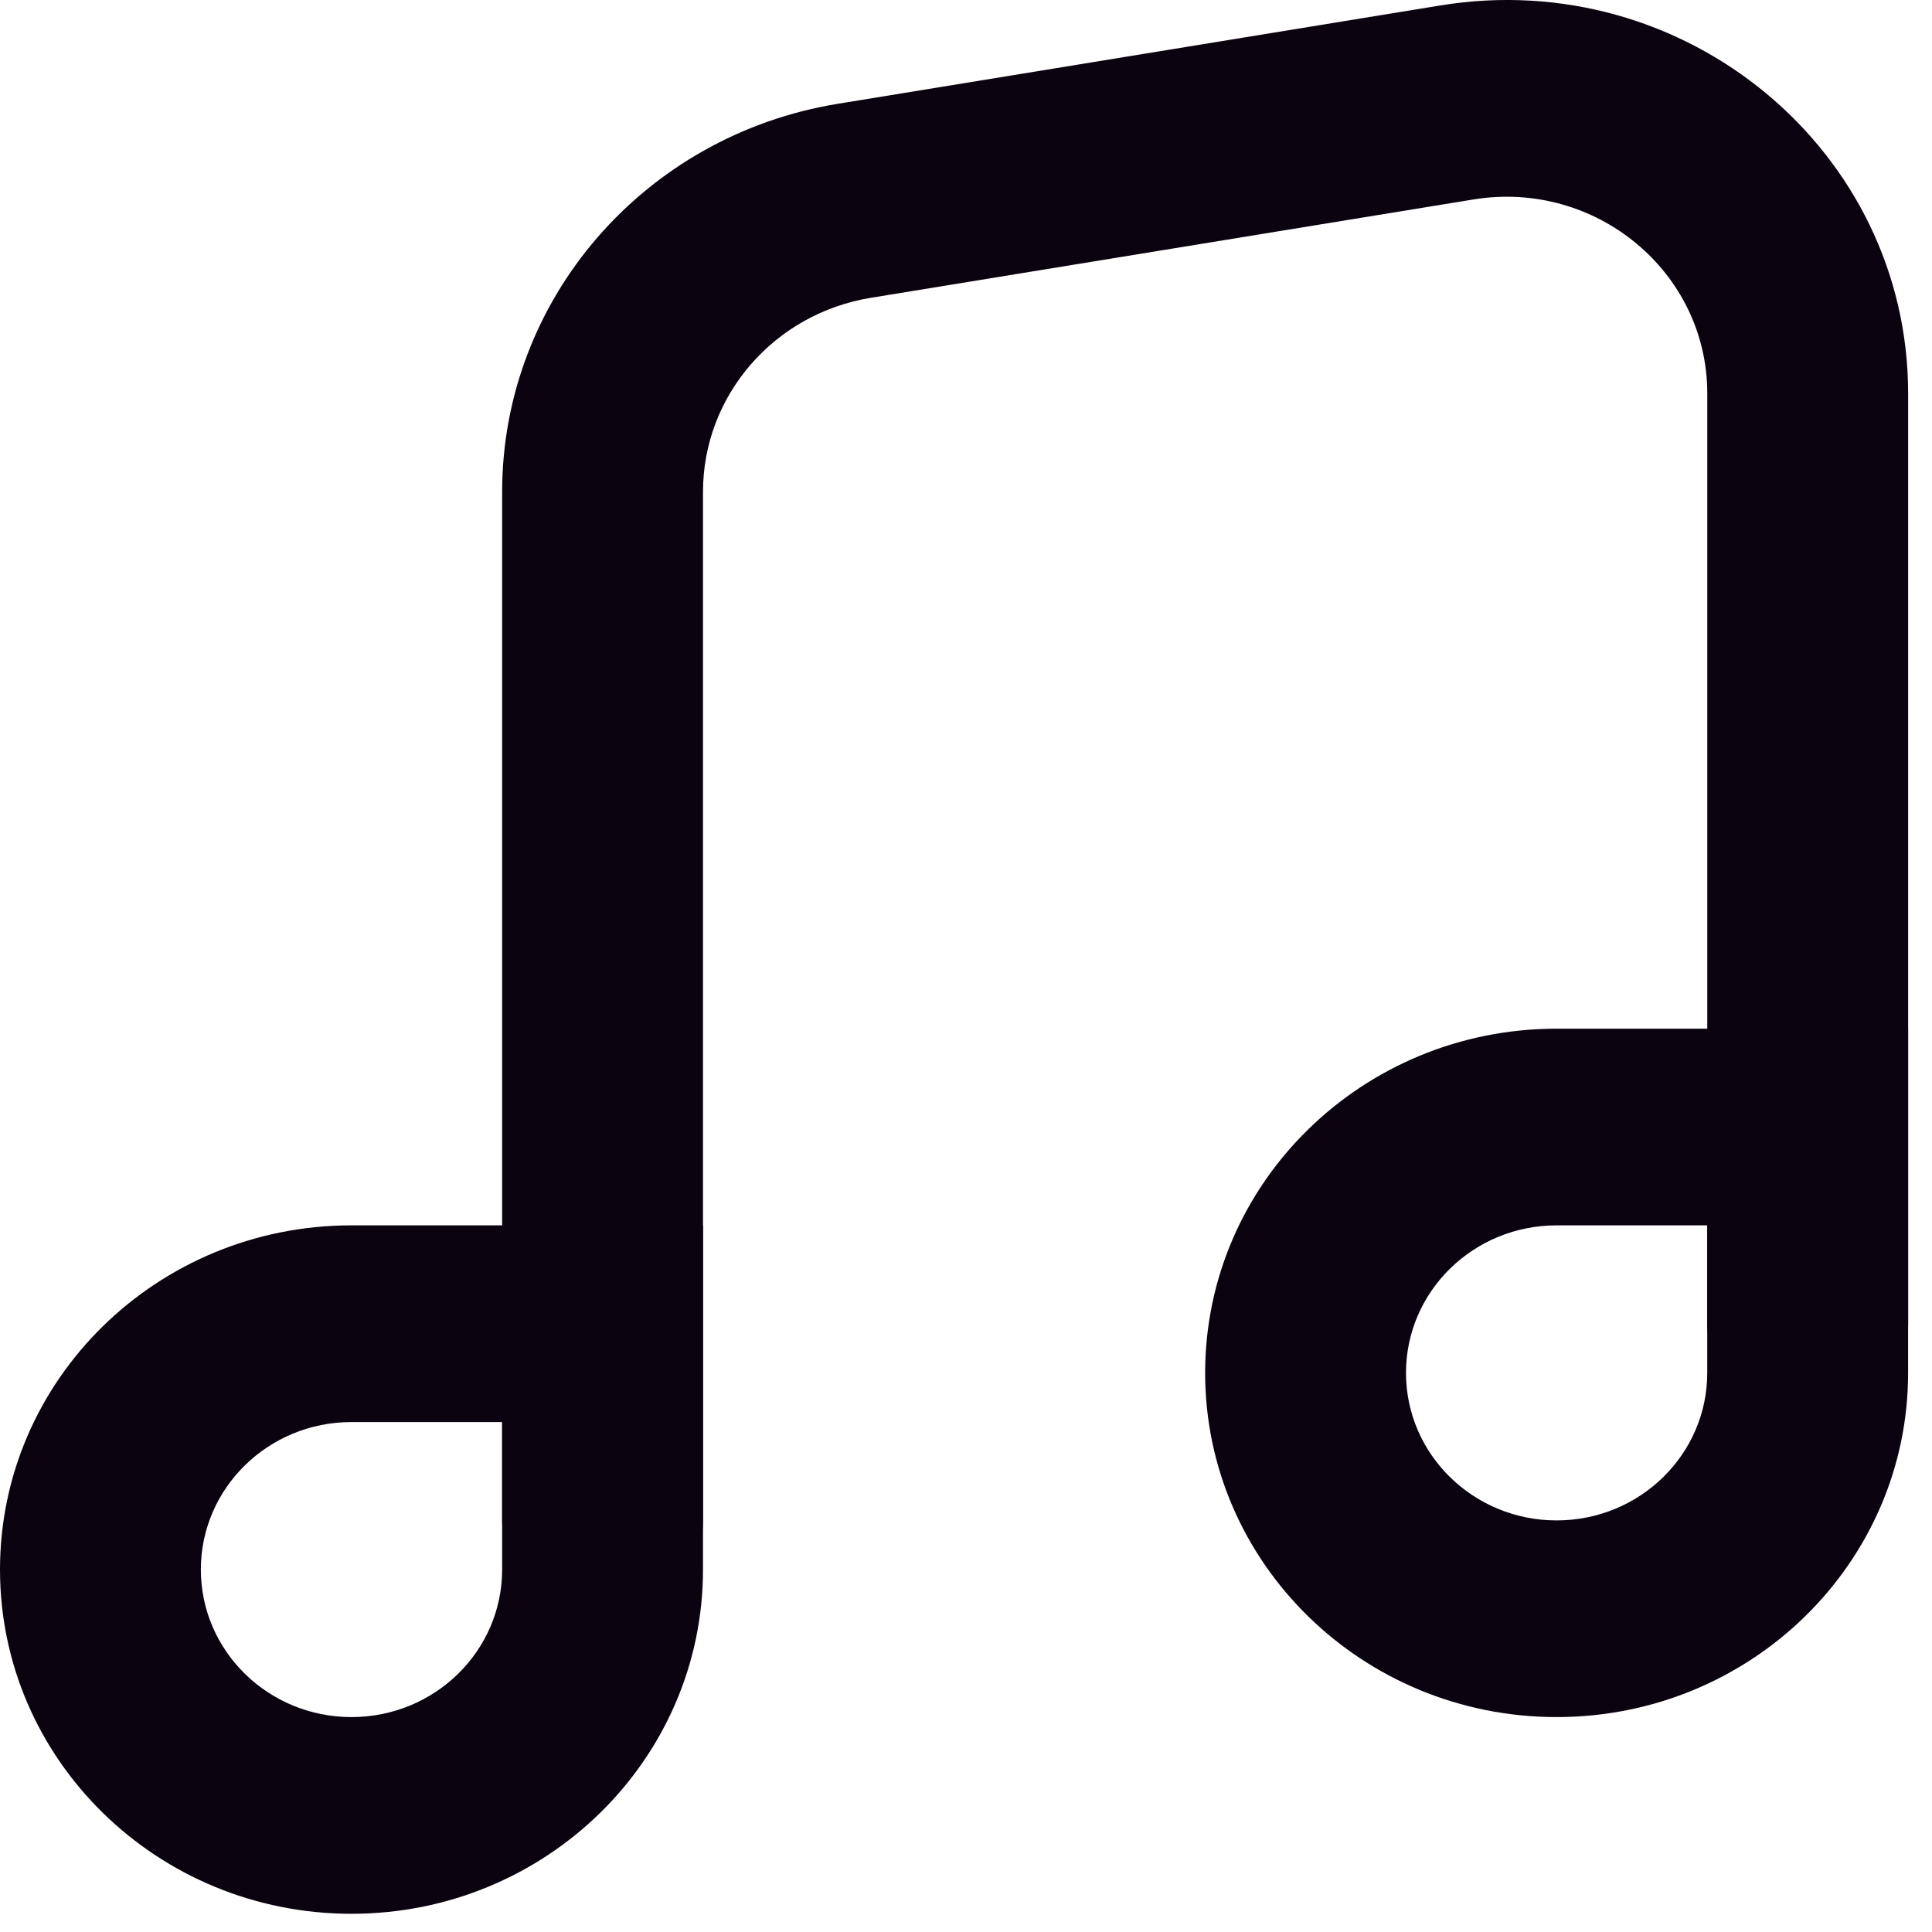
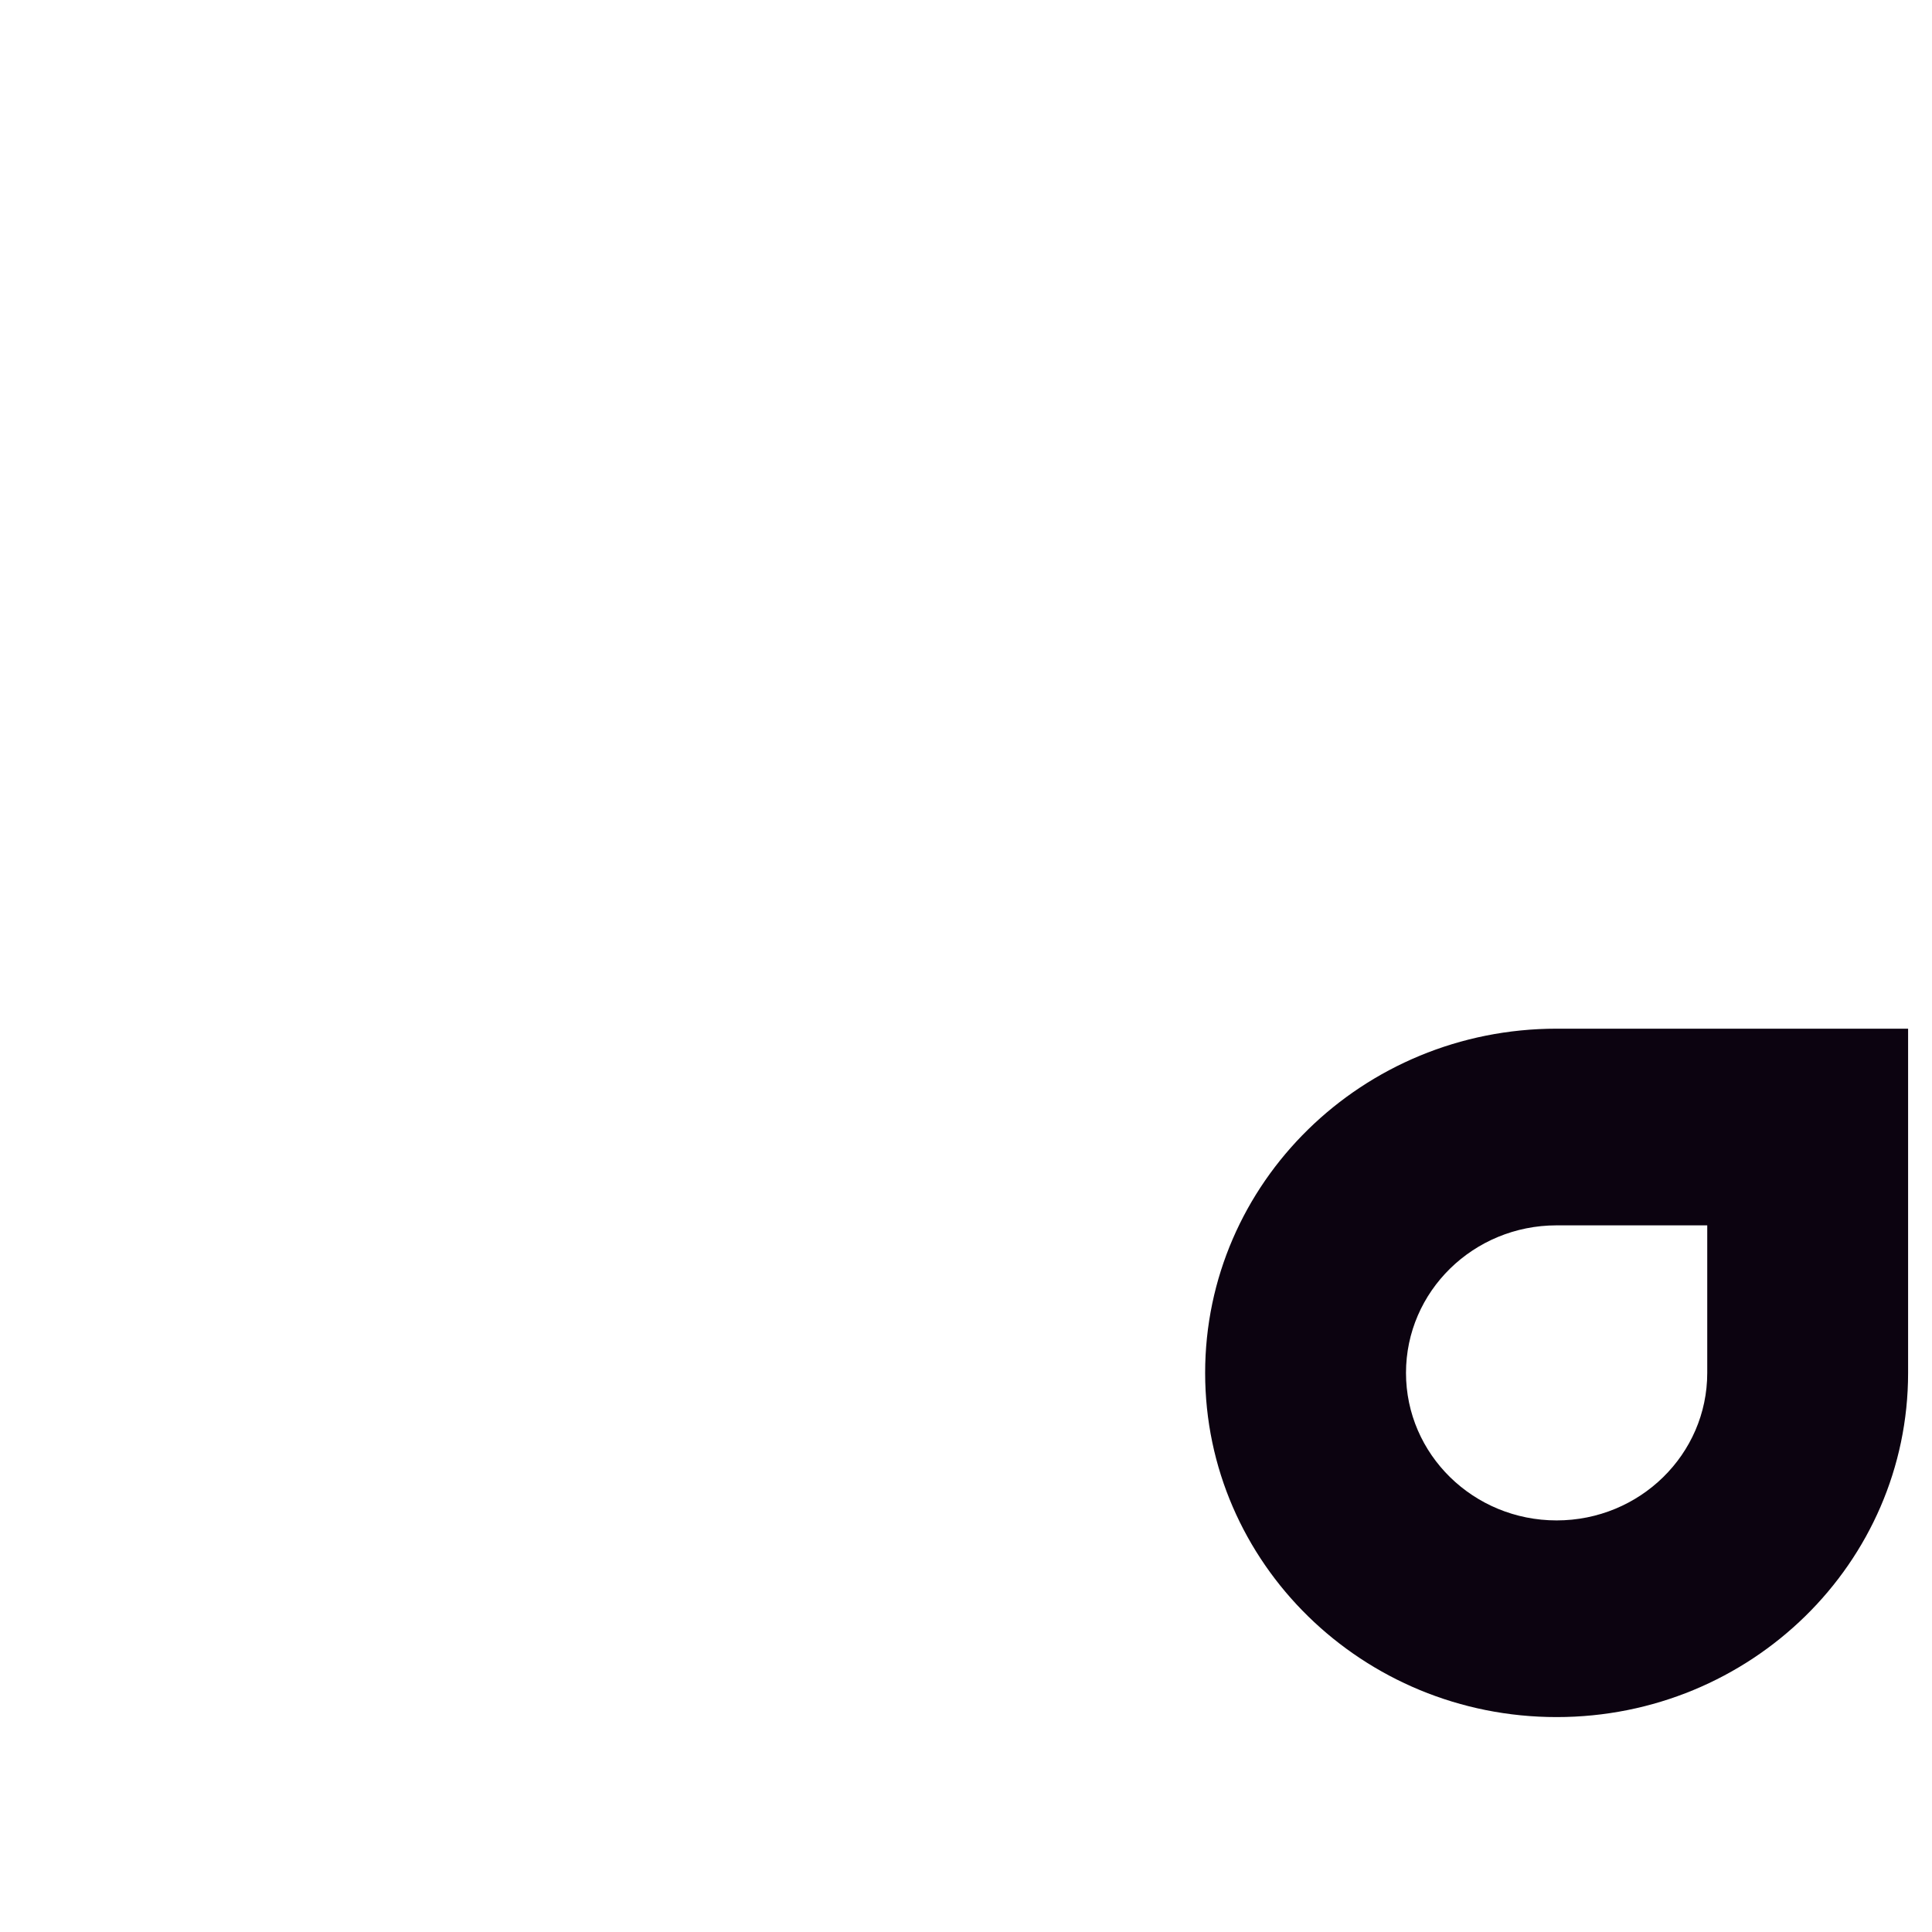
<svg xmlns="http://www.w3.org/2000/svg" width="54" height="54" viewBox="0 0 54 54" fill="none">
-   <path fill-rule="evenodd" clip-rule="evenodd" d="M40.259 0.152C47.103 -0.965 53.333 4.204 53.333 10.998V36.998C53.333 38.516 52.076 39.747 50.526 39.747C48.976 39.747 47.719 38.516 47.719 36.998V10.998C47.719 7.601 44.604 5.017 41.182 5.575L40.721 2.864L41.182 5.575L24.34 8.324L24.34 8.324C21.633 8.766 19.649 11.059 19.649 13.747V42.496C19.649 44.014 18.392 45.245 16.842 45.245C15.292 45.245 14.035 44.014 14.035 42.496V13.747C14.035 8.372 18.003 3.785 23.417 2.901C23.417 2.901 23.417 2.901 23.417 2.901L40.259 0.152Z" fill="#0C0310" />
-   <path fill-rule="evenodd" clip-rule="evenodd" d="M0 43.87C0 38.557 4.399 34.249 9.824 34.249H19.649V43.87C19.649 49.184 15.25 53.491 9.824 53.491C4.399 53.491 0 49.184 0 43.87ZM9.824 39.747C7.499 39.747 5.614 41.593 5.614 43.87C5.614 46.147 7.499 47.993 9.824 47.993C12.15 47.993 14.035 46.147 14.035 43.87V39.747H9.824Z" fill="#0C0310" />
  <path fill-rule="evenodd" clip-rule="evenodd" d="M33.684 38.373C33.684 33.059 38.082 28.752 43.508 28.752H53.332V38.373C53.332 43.686 48.934 47.993 43.508 47.993C38.082 47.993 33.684 43.686 33.684 38.373ZM43.508 34.249C41.183 34.249 39.298 36.095 39.298 38.373C39.298 40.65 41.183 42.496 43.508 42.496C45.833 42.496 47.718 40.65 47.718 38.373V34.249H43.508Z" fill="#0C0310" />
</svg>